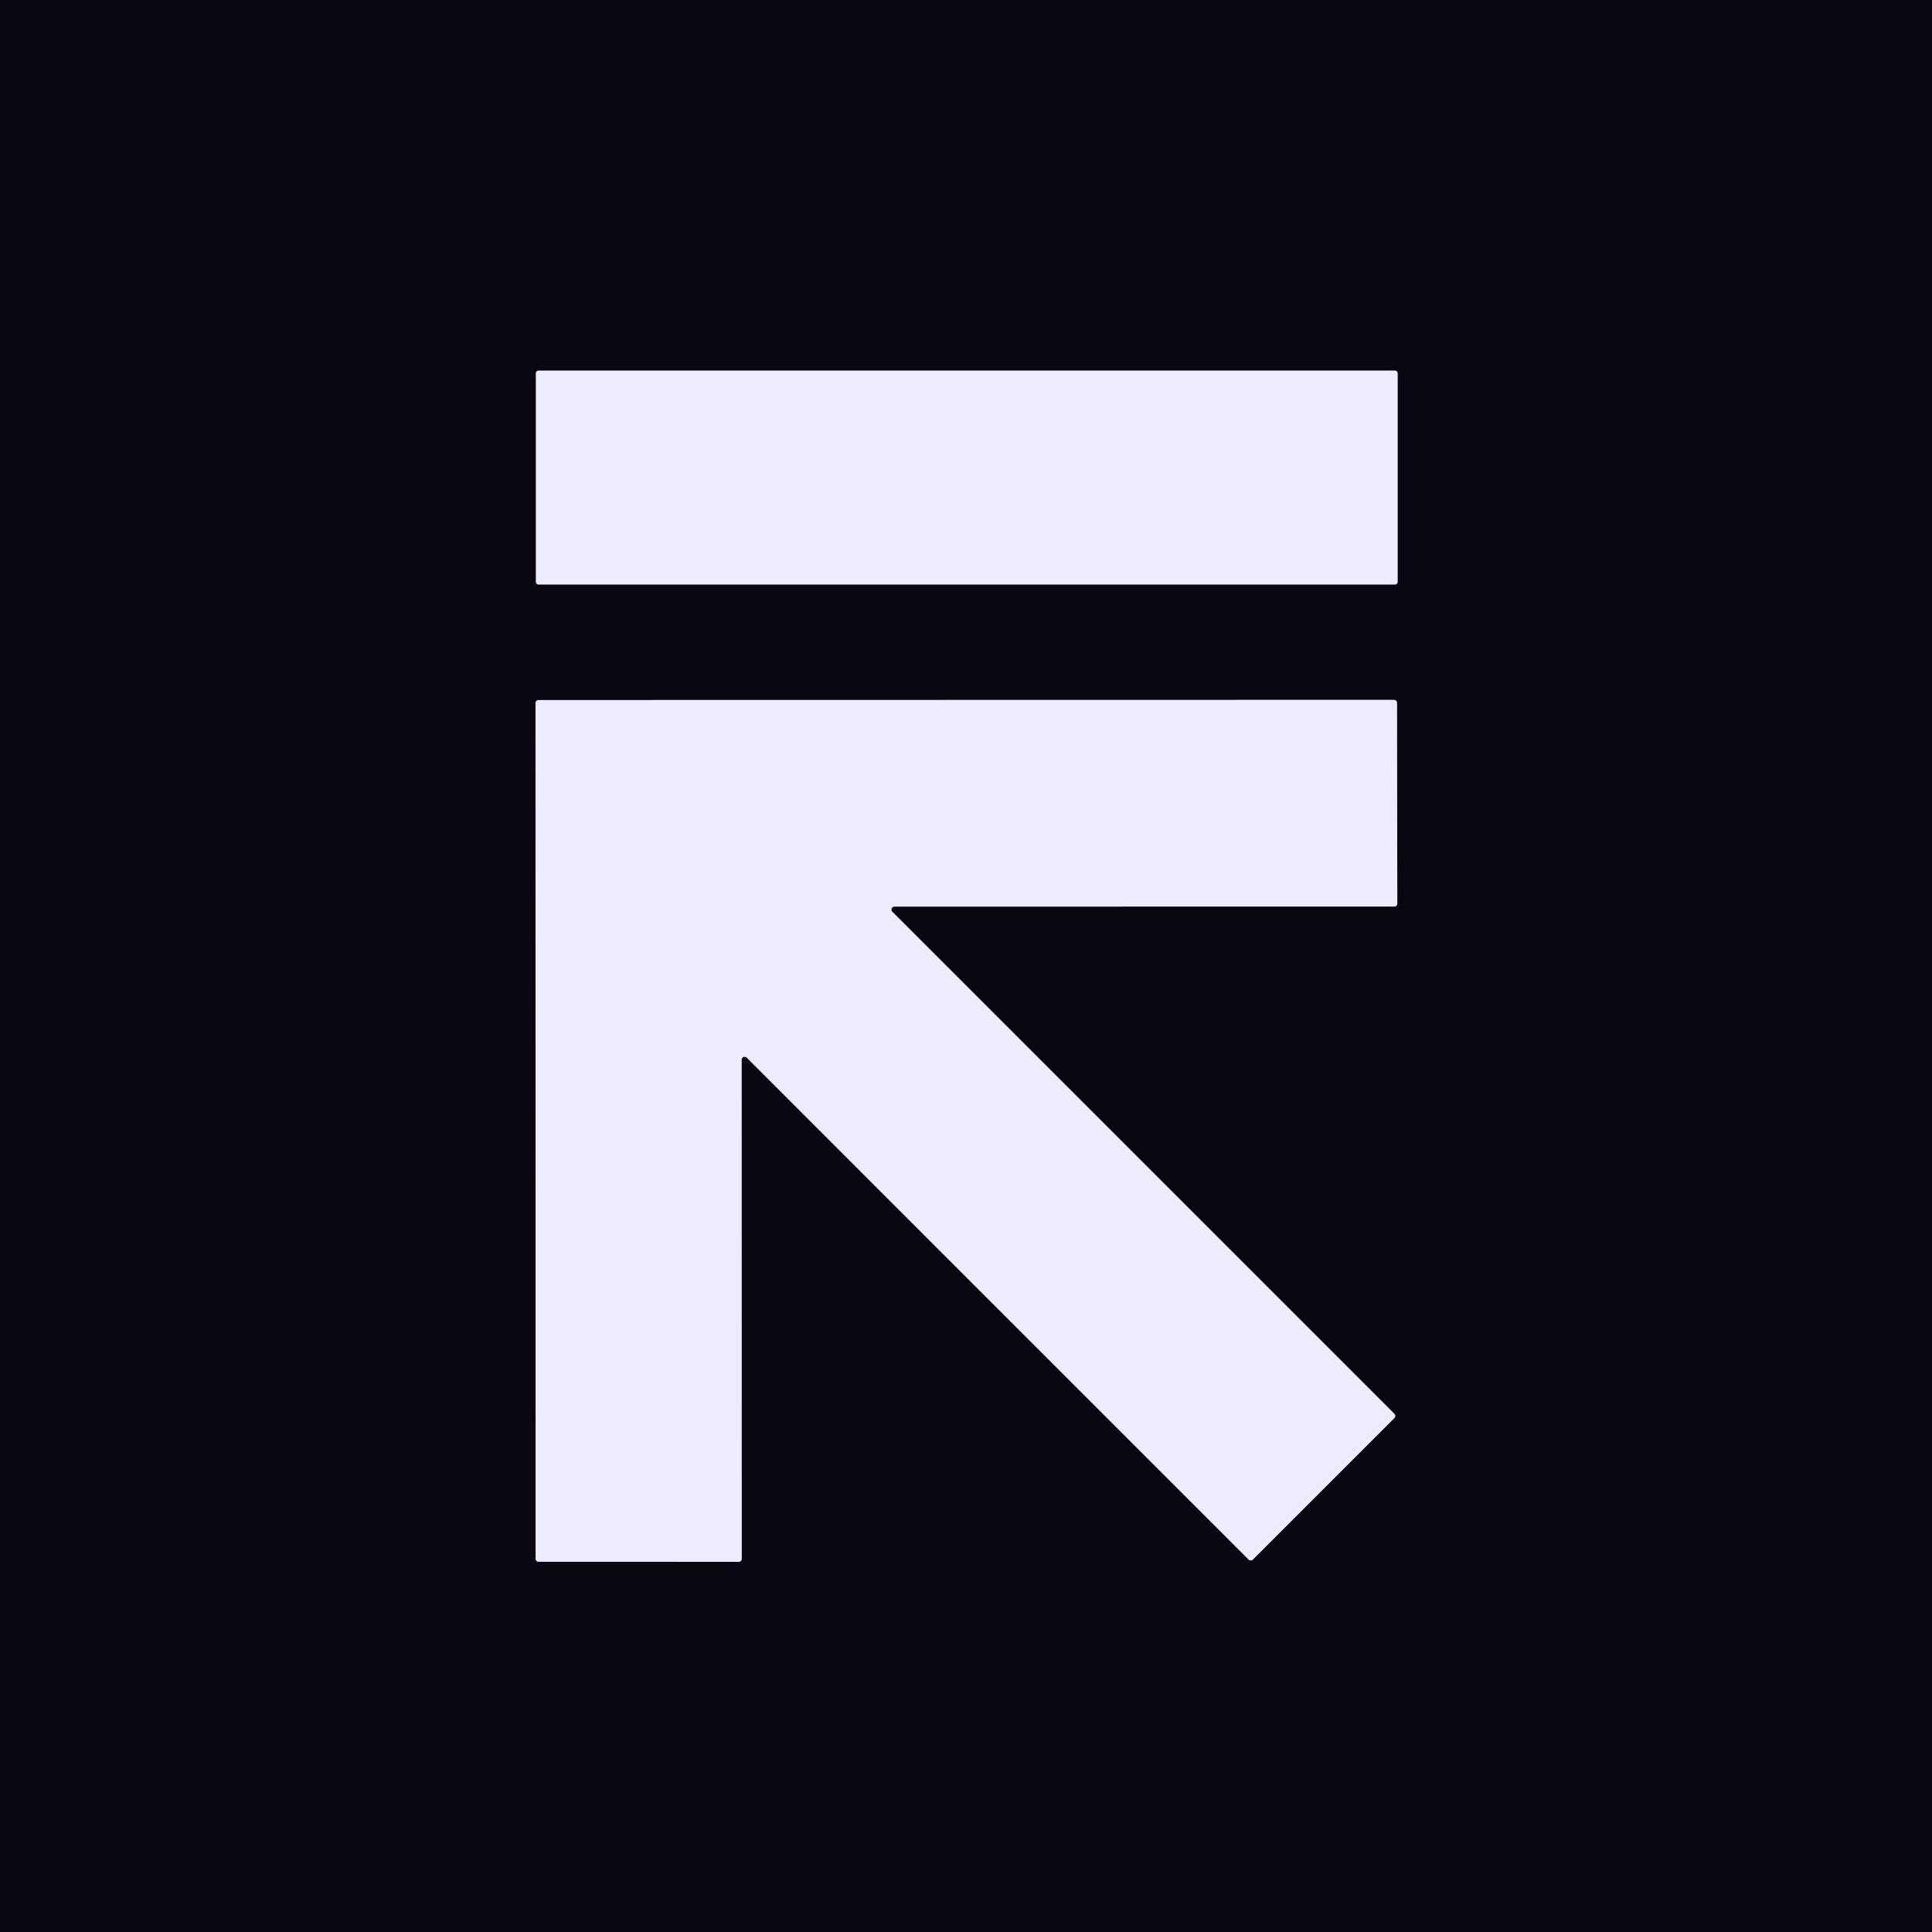
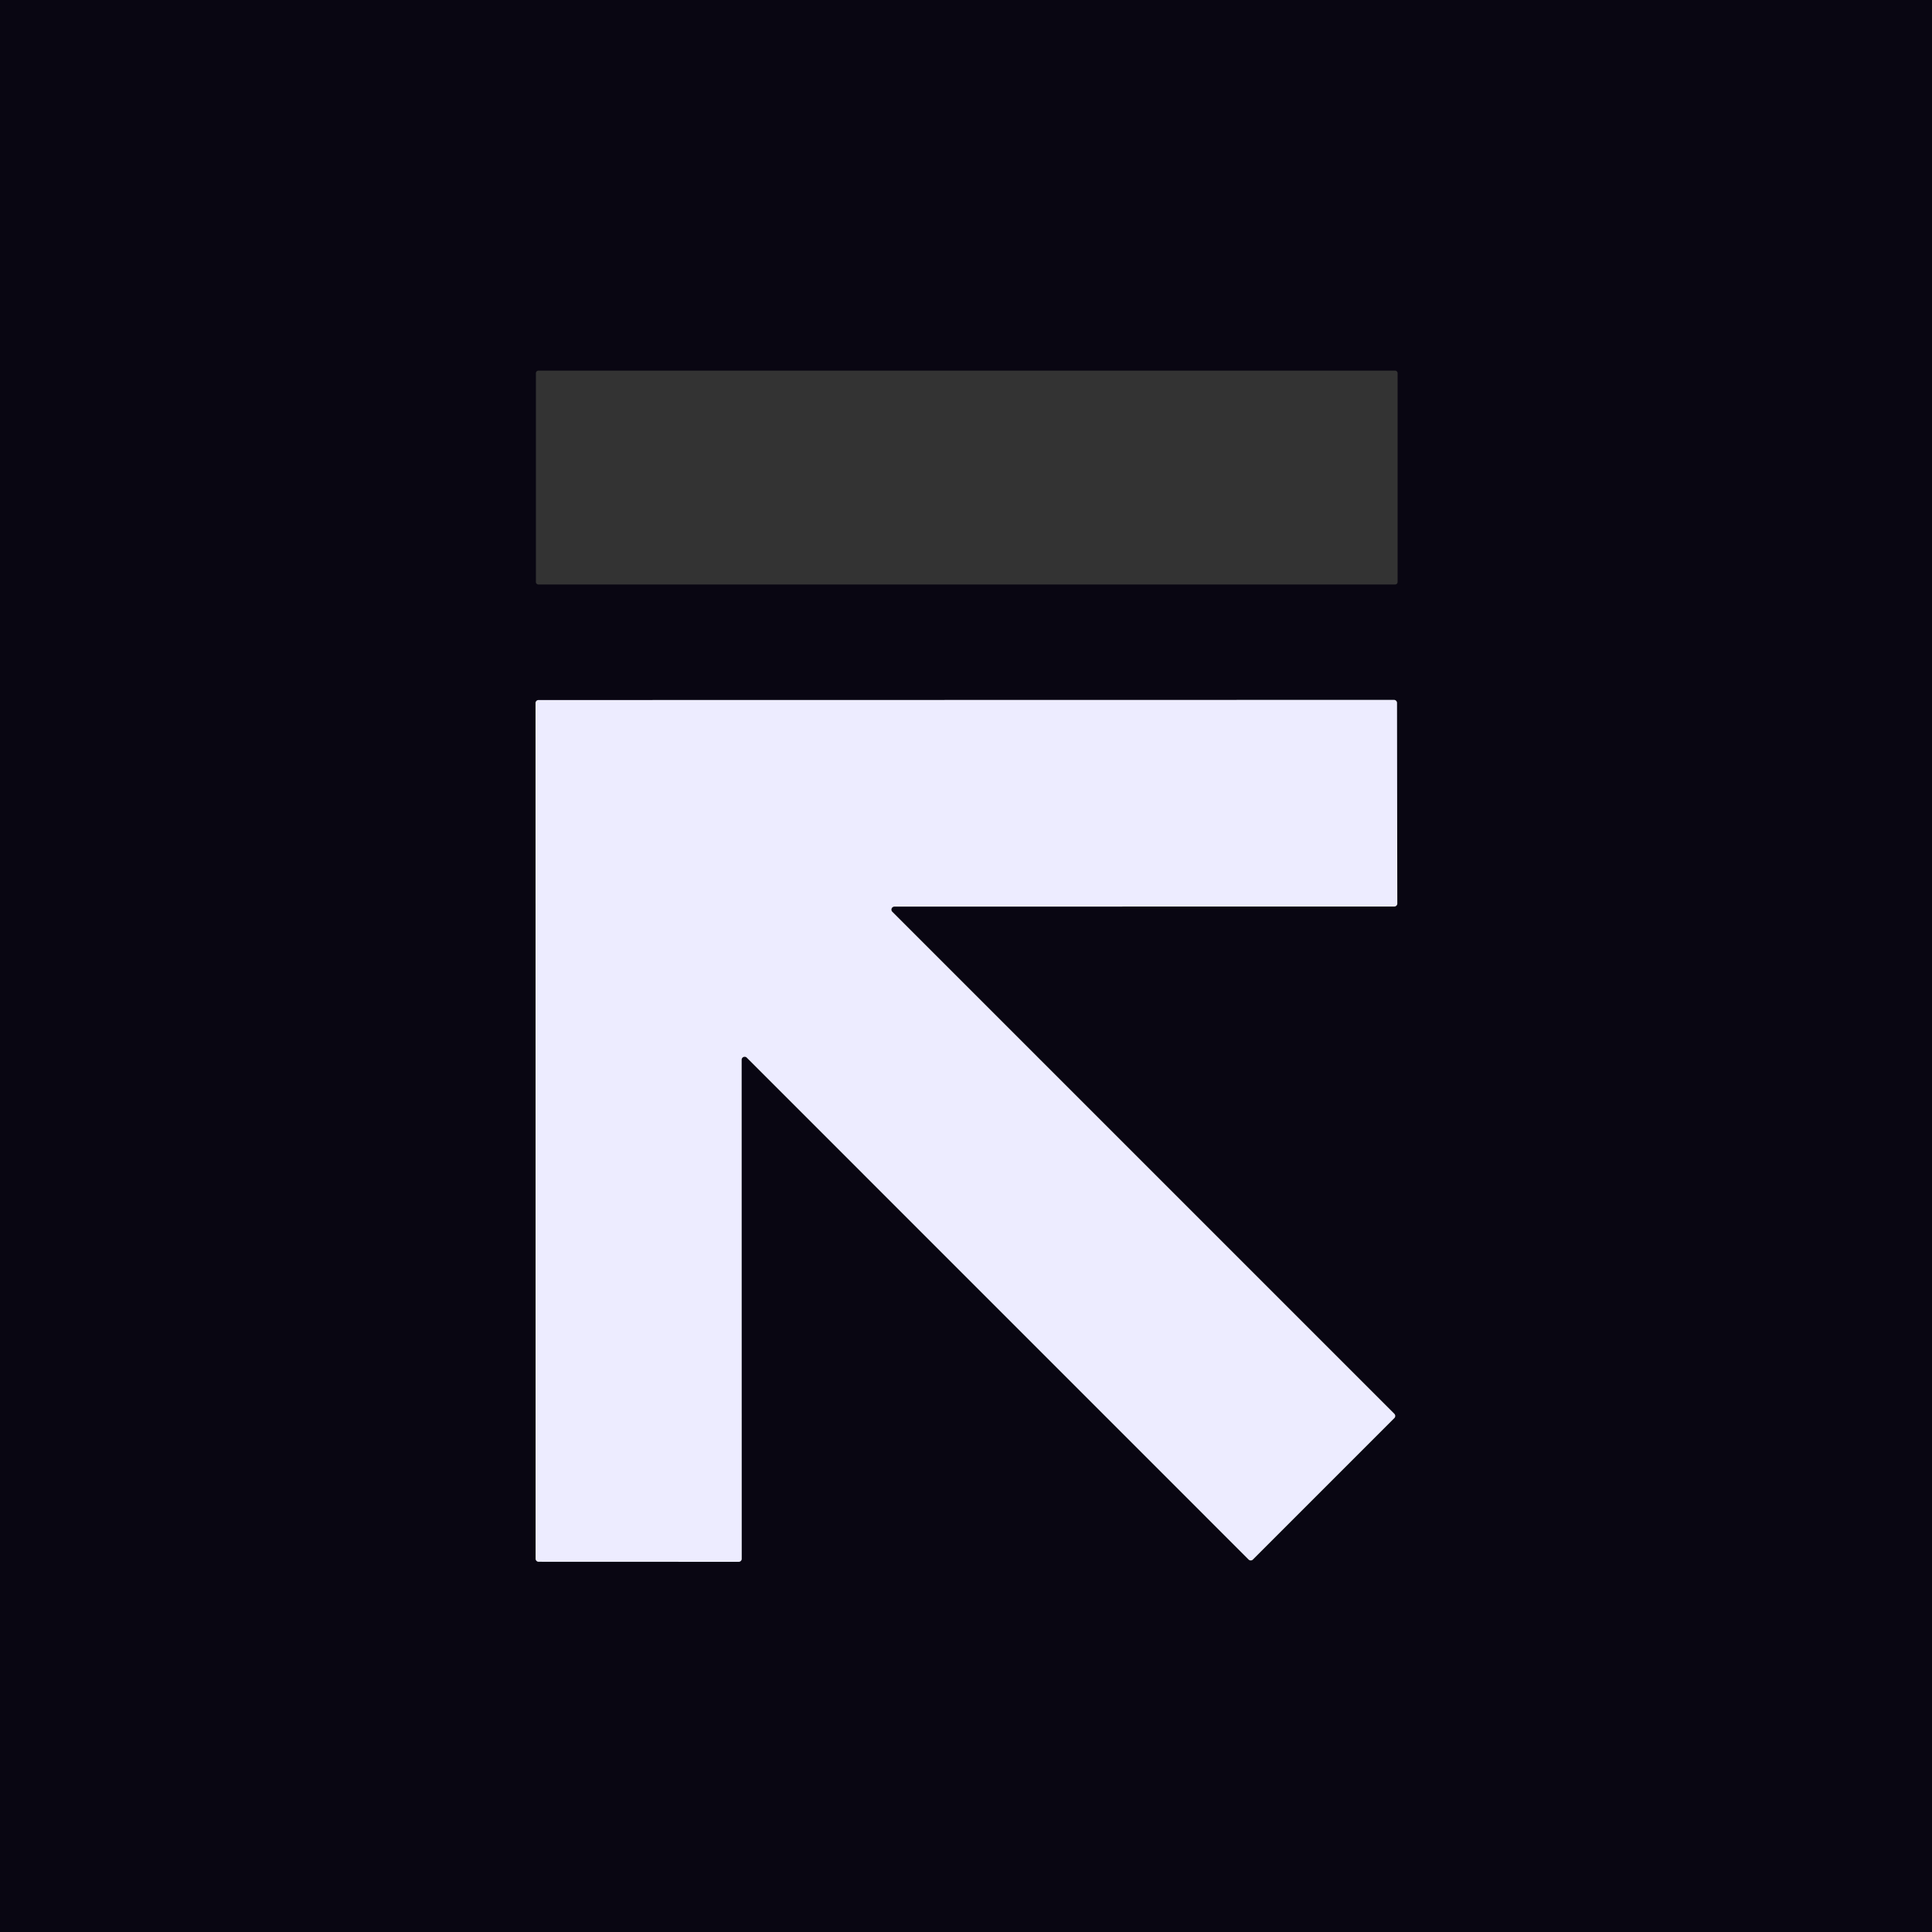
<svg xmlns="http://www.w3.org/2000/svg" viewBox="0.00 0.00 256.00 256.00" version="1.1">
  <rect x="0.00" y="0.00" width="256.00" height="256.00" fill="#333333" stroke="none" />
  <g stroke-linecap="butt" fill="none" stroke-width="2.00">
-     <path d="M 185.19 49.45   A 0.34 0.34 0.0 0 0 184.85 49.11   L 71.35 49.11   A 0.34 0.34 0.0 0 0 71.01 49.45   L 71.01 77.11   A 0.34 0.34 0.0 0 0 71.35 77.45   L 184.85 77.45   A 0.34 0.34 0.0 0 0 185.19 77.11   L 185.19 49.45" stroke="#7b7989" />
-     <path d="M 118.23 120.81   A 0.40 0.40 0.0 0 1 118.52 120.13   L 184.75 120.12   A 0.40 0.40 0.0 0 0 185.15 119.72   L 185.11 93.14   A 0.40 0.40 0.0 0 0 184.71 92.74   L 71.36 92.76   A 0.40 0.40 0.0 0 0 70.96 93.16   L 70.97 206.54   A 0.40 0.40 0.0 0 0 71.37 206.94   L 97.88 206.95   A 0.40 0.40 0.0 0 0 98.28 206.55   L 98.27 140.43   A 0.40 0.40 0.0 0 1 98.95 140.14   L 165.45 206.65   A 0.40 0.40 0.0 0 0 166.01 206.65   L 184.76 187.90   A 0.40 0.40 0.0 0 0 184.76 187.34   L 118.23 120.81" stroke="#7b7989" />
-   </g>
+     </g>
  <path d="M 0.00 0.00   L 256.00 0.00   L 256.00 256.00   L 0.00 256.00   L 0.00 0.00   Z   M 185.19 49.45   A 0.34 0.34 0.0 0 0 184.85 49.11   L 71.35 49.11   A 0.34 0.34 0.0 0 0 71.01 49.45   L 71.01 77.11   A 0.34 0.34 0.0 0 0 71.35 77.45   L 184.85 77.45   A 0.34 0.34 0.0 0 0 185.19 77.11   L 185.19 49.45   Z   M 118.23 120.81   A 0.40 0.40 0.0 0 1 118.52 120.13   L 184.75 120.12   A 0.40 0.40 0.0 0 0 185.15 119.72   L 185.11 93.14   A 0.40 0.40 0.0 0 0 184.71 92.74   L 71.36 92.76   A 0.40 0.40 0.0 0 0 70.96 93.16   L 70.97 206.54   A 0.40 0.40 0.0 0 0 71.37 206.94   L 97.88 206.95   A 0.40 0.40 0.0 0 0 98.28 206.55   L 98.27 140.43   A 0.40 0.40 0.0 0 1 98.95 140.14   L 165.45 206.65   A 0.40 0.40 0.0 0 0 166.01 206.65   L 184.76 187.90   A 0.40 0.40 0.0 0 0 184.76 187.34   L 118.23 120.81   Z" fill="#090612" />
-   <rect rx="0.34" height="28.34" width="114.18" y="49.11" x="71.01" fill="#edecff" />
  <path d="M 118.23 120.81   L 184.76 187.34   A 0.40 0.40 0.0 0 1 184.76 187.90   L 166.01 206.65   A 0.40 0.40 0.0 0 1 165.45 206.65   L 98.95 140.14   A 0.40 0.40 0.0 0 0 98.27 140.43   L 98.28 206.55   A 0.40 0.40 0.0 0 1 97.88 206.95   L 71.37 206.94   A 0.40 0.40 0.0 0 1 70.97 206.54   L 70.96 93.16   A 0.40 0.40 0.0 0 1 71.36 92.76   L 184.71 92.74   A 0.40 0.40 0.0 0 1 185.11 93.14   L 185.15 119.72   A 0.40 0.40 0.0 0 1 184.75 120.12   L 118.52 120.13   A 0.40 0.40 0.0 0 0 118.23 120.81   Z" fill="#edecff" />
</svg>